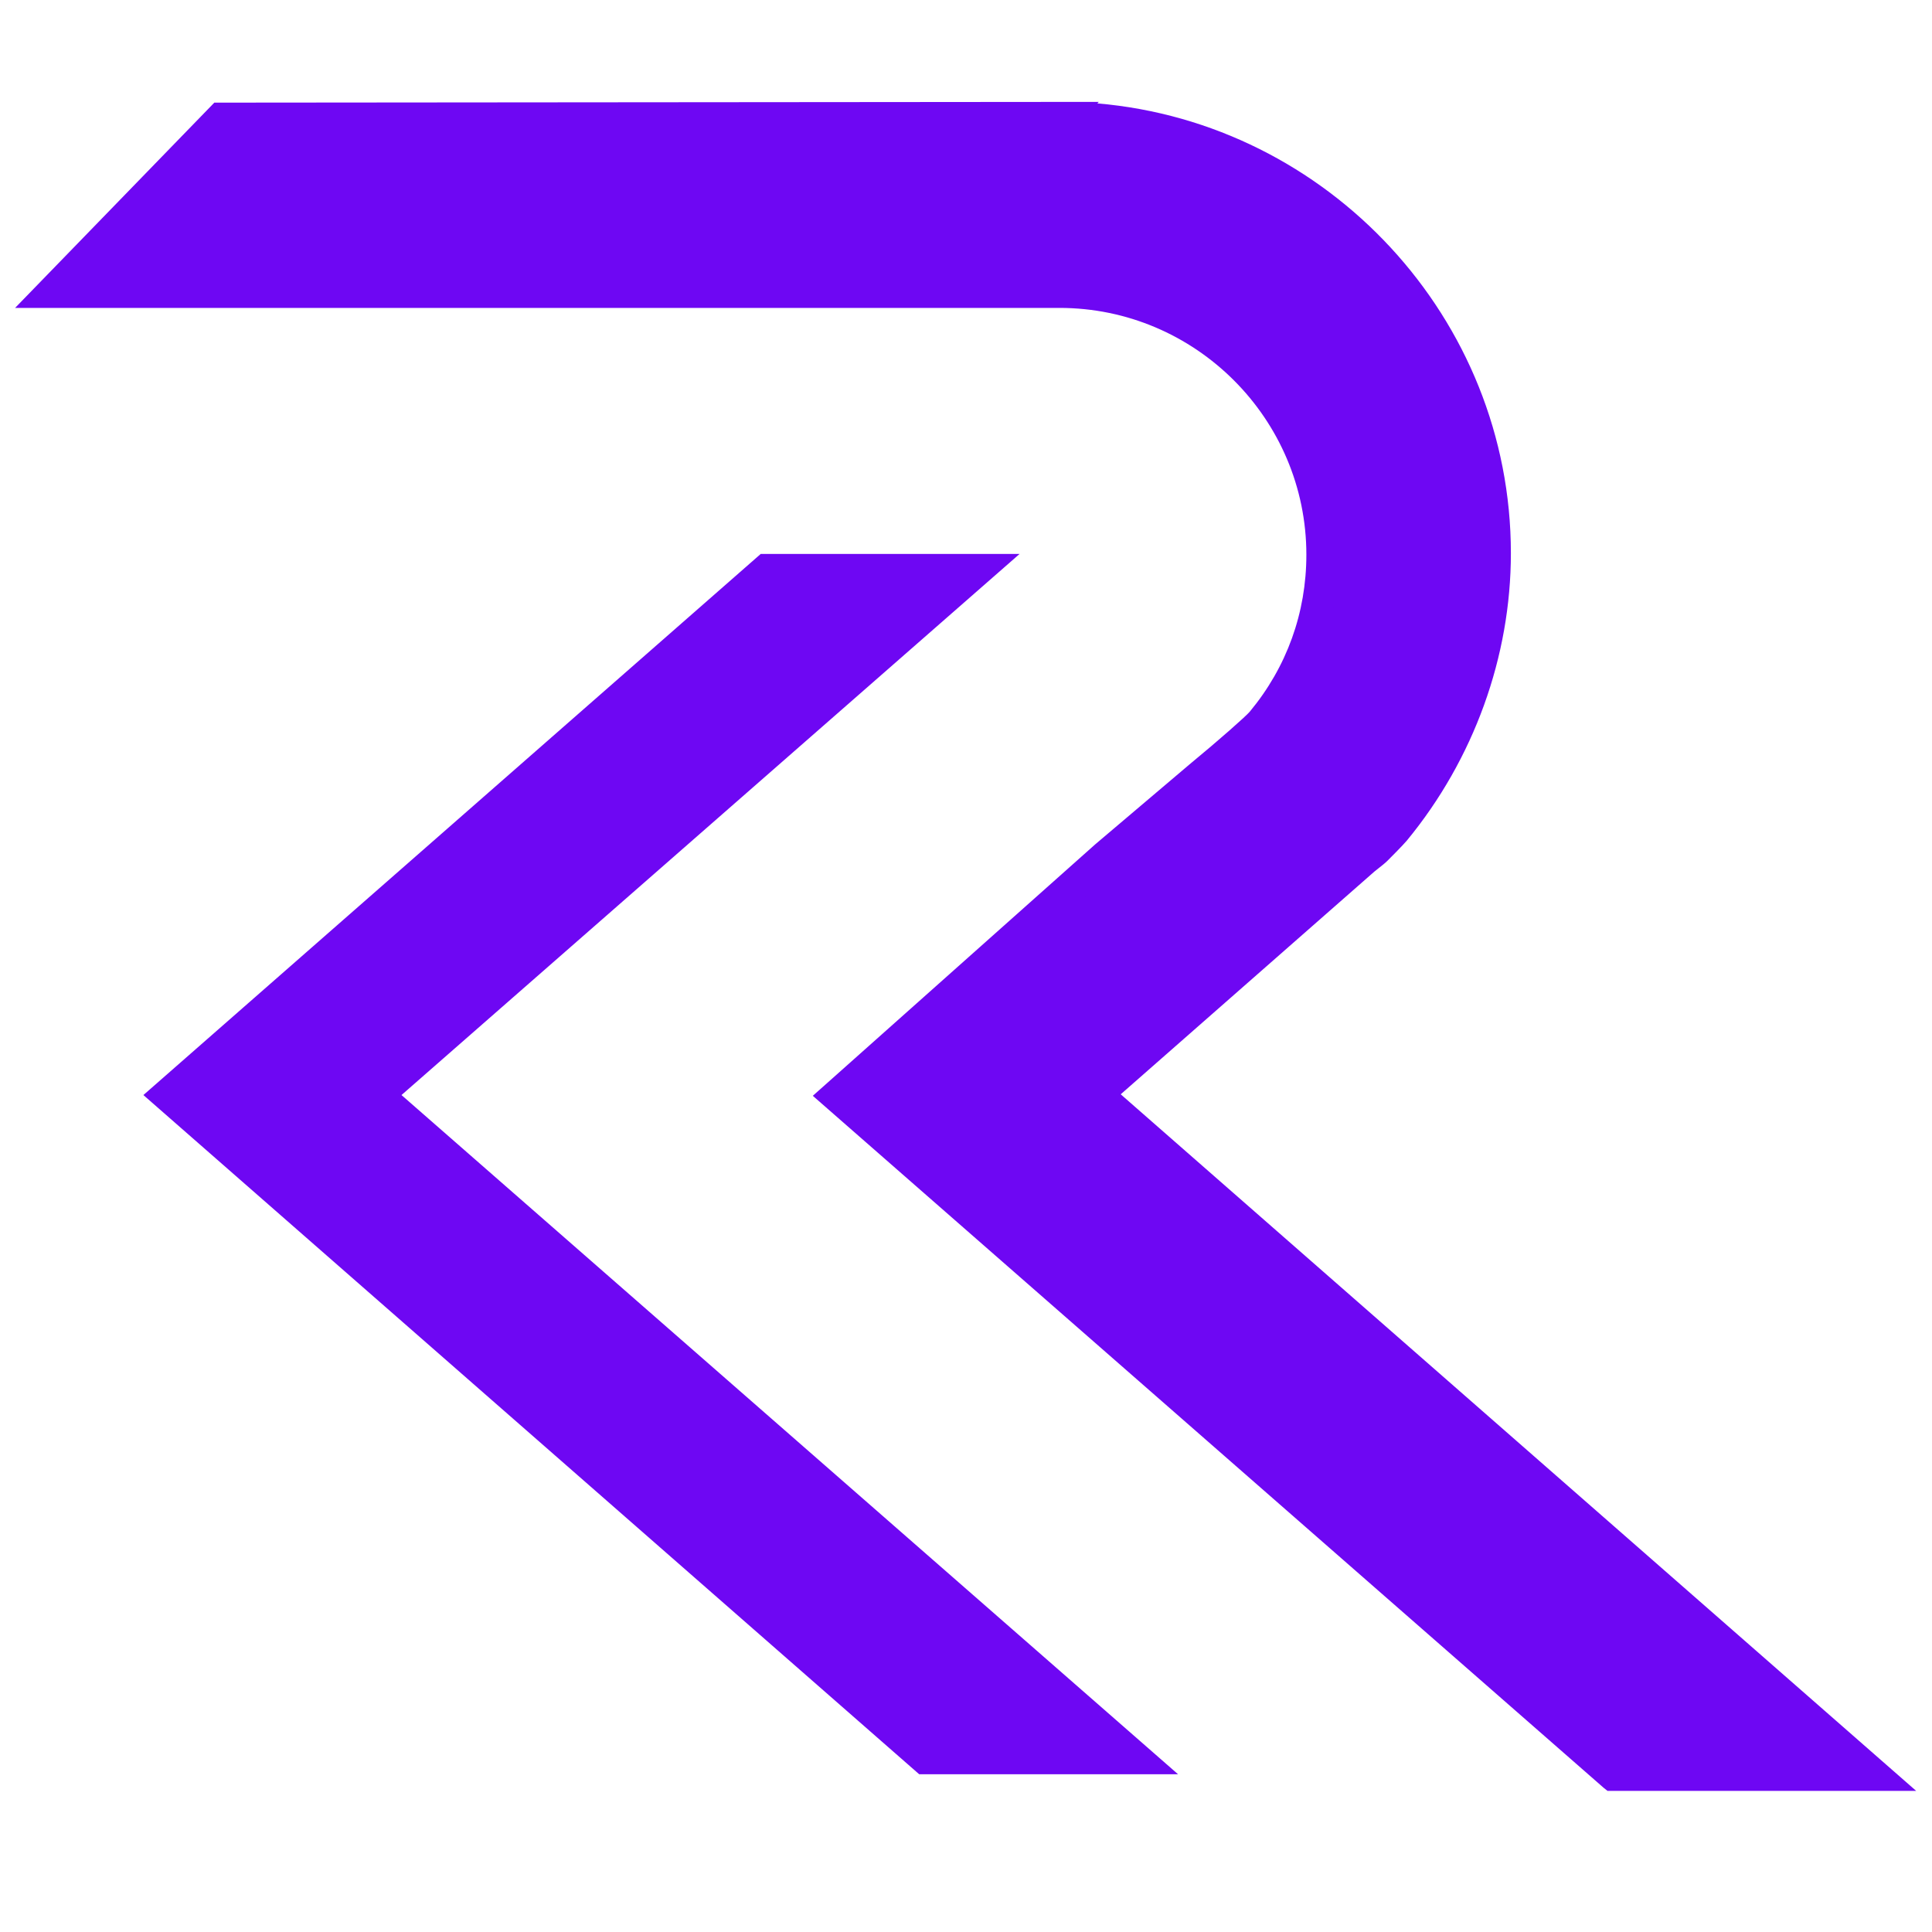
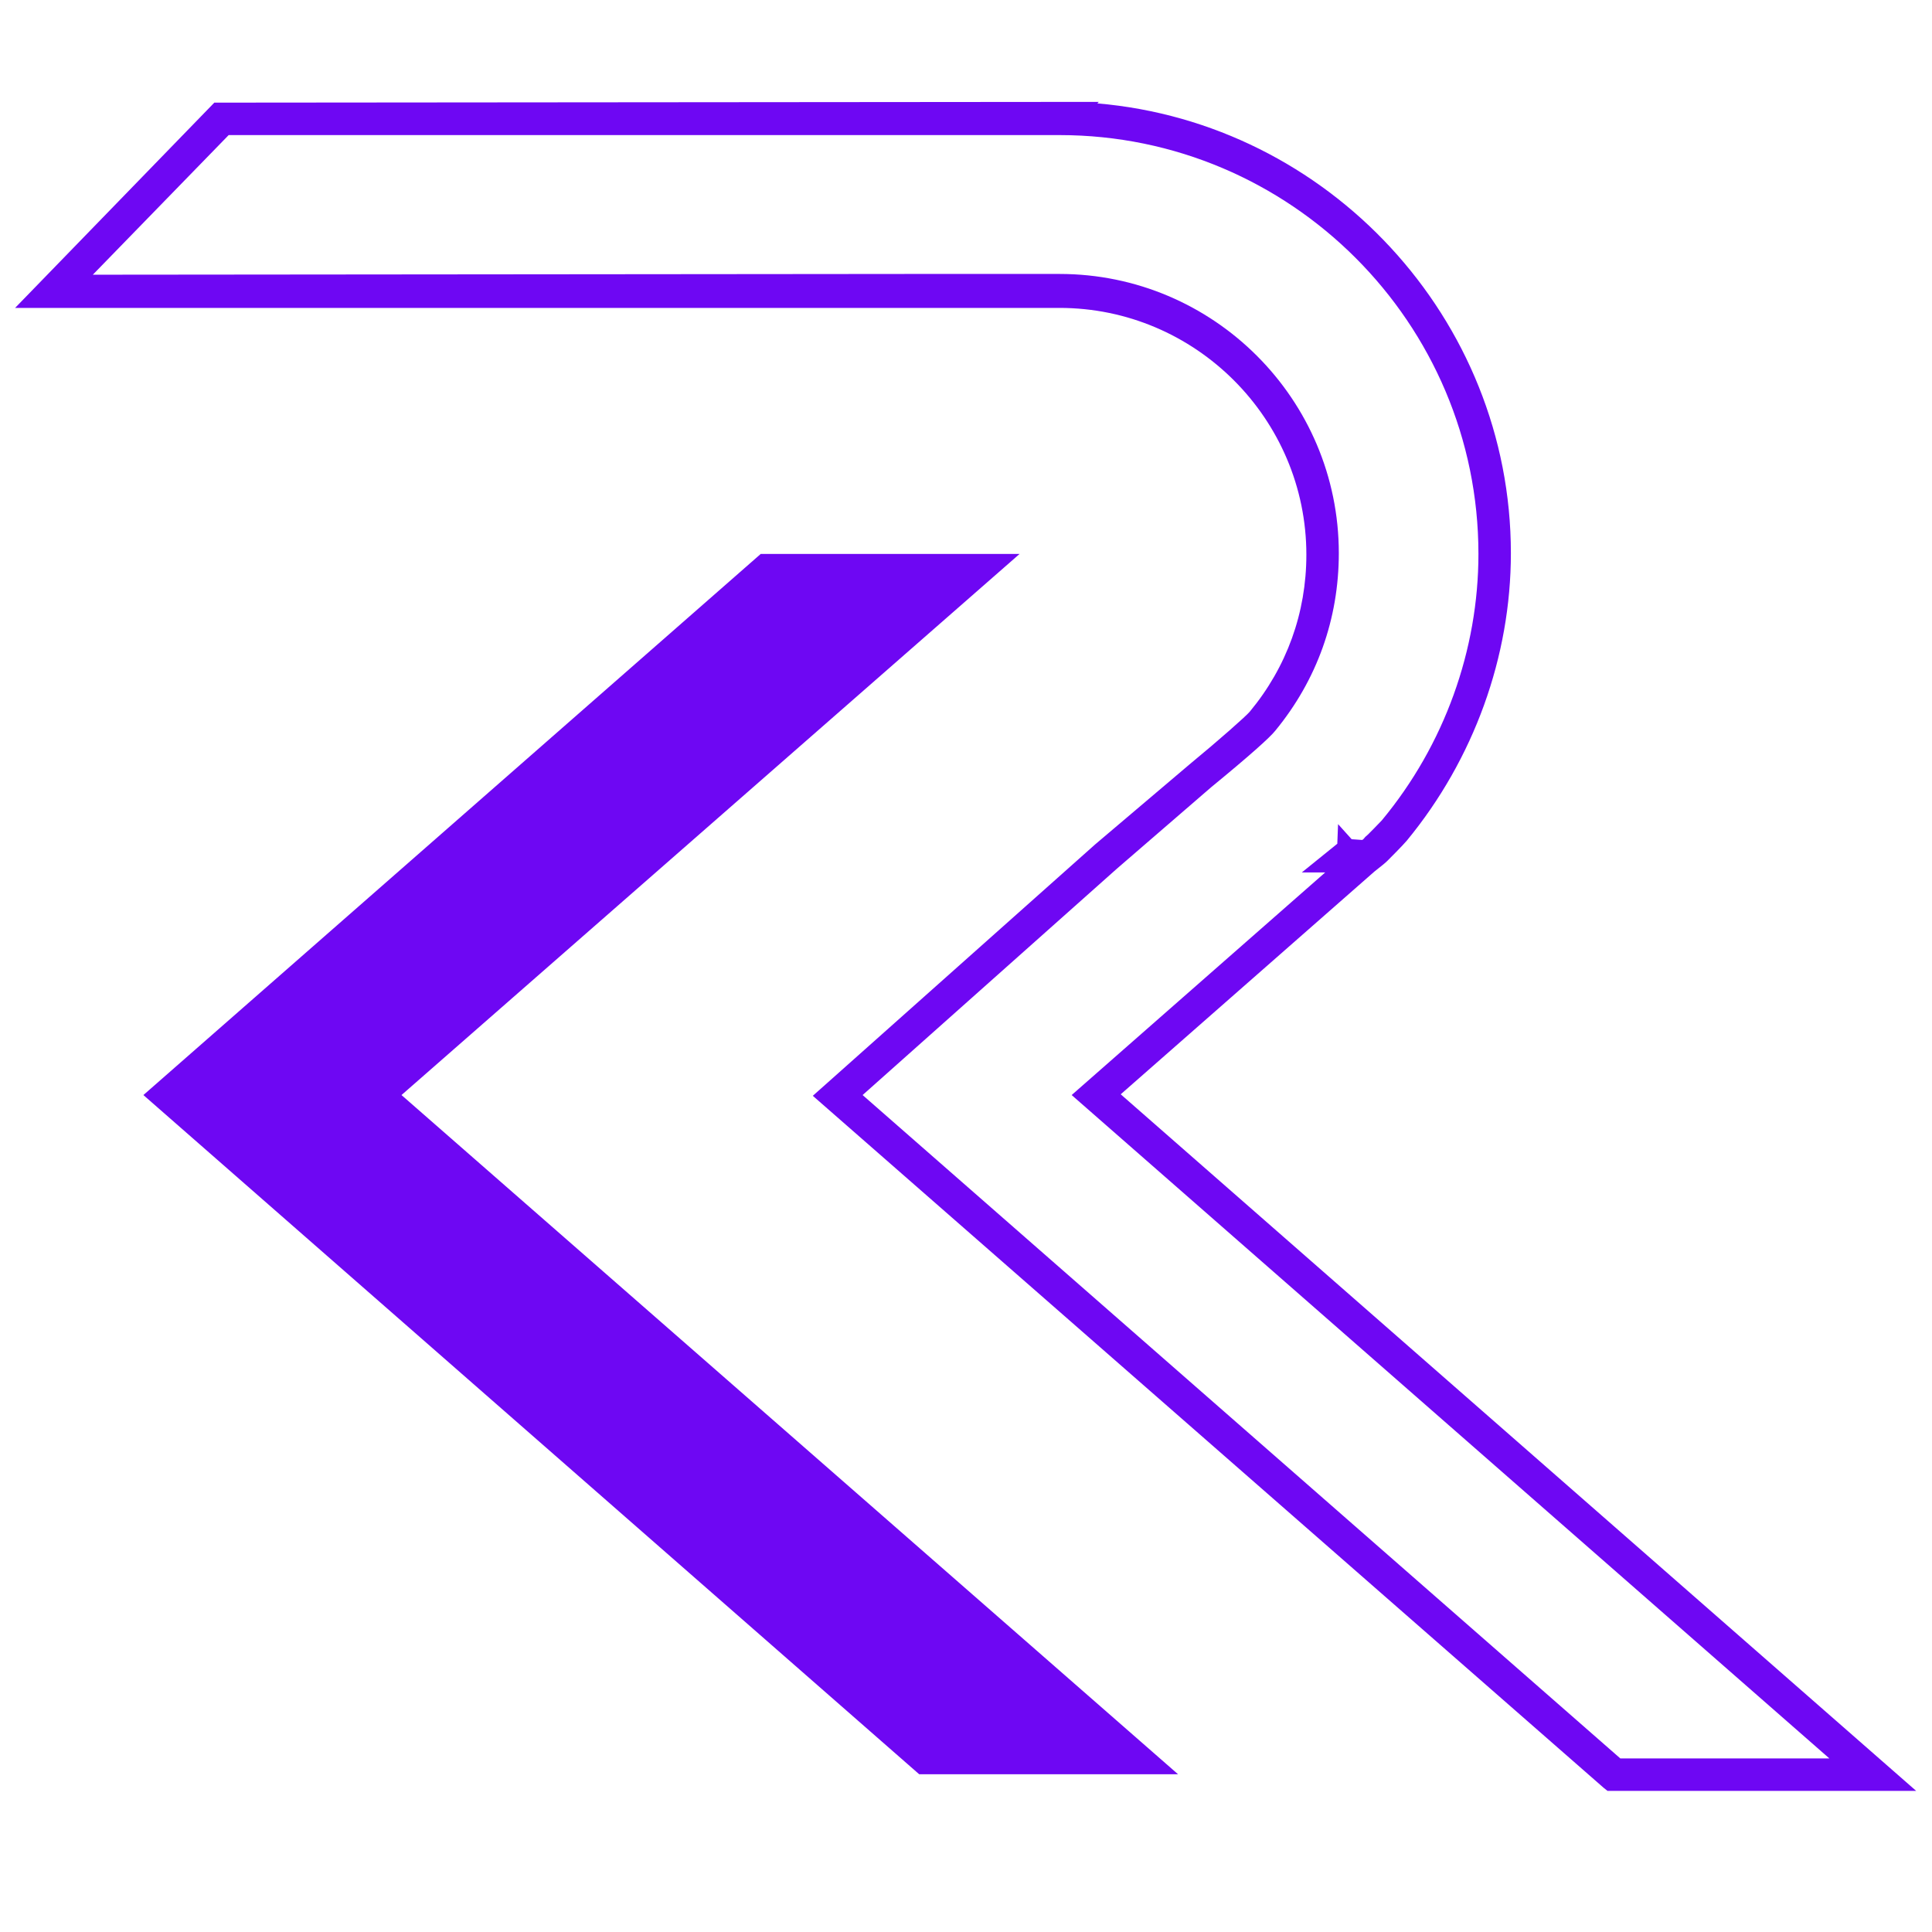
<svg xmlns="http://www.w3.org/2000/svg" id="my-svg" viewBox="0 0 256 256" fill="#6E07F3">
  <path d="M53.2 145.1l81.9-71.7h-34.3L19 145.1l102.8 90h34.3l-102.9-90" />
-   <path d="M145.3 145.1l36-31.6s.8-.7 1.1-1l2.4-2.4c8.5-10.3 13.3-23.3 13.3-36.7 0-31.8-25.8-57.7-57.6-57.7l-111.1.1L7.2 38.6l111.4-.1h21.9c19.2 0 34.8 15.6 34.8 34.8 0 8.2-2.7 15.8-8 22.2-1 1.3-8.3 7.3-8.3 7.3l-12.4 10.6-35.6 31.7 102.9 90h34.3l-102.9-90zm33.4-31.7h.2-.2z" />
  <path d="M249.3 235.5h-35.5l-.1-.1-103.2-90.3.3-.3 35.6-31.7 12.4-10.6c2.5-2.1 7.5-6.2 8.3-7.2 5.1-6.2 7.9-13.8 7.9-21.9 0-19-15.4-34.4-34.4-34.4H6.2l23-23.7h.2l112.1-.1c31.6.5 57.1 26.4 57.1 58.1 0 13.3-4.8 26.5-13.4 37-.4.5-2.1 2.2-2.4 2.5-.3.3-1.1 1-1.1 1l-.1.1-35.5 31.2 103.2 90.4zm-35.3-.8h33l-102.4-89.6 36.4-32c.2-.2.7-.6 1-.9.3-.3 2-1.9 2.4-2.4 8.5-10.3 13.2-23.3 13.2-36.4 0-31.5-25.7-57.2-57.2-57.3h-1l-110 .1L8 38.2l111-.1h21.5c19.4 0 35.2 15.8 35.2 35.2 0 8.3-2.8 16-8 22.4-1 1.3-8.1 7.1-8.4 7.3l-12.4 10.6-35.2 31.4L214 234.7zm-35-120.9h-1.4l1-.8h.4V113.8z" />
  <path d="M253.9 237.3H213l-.5-.4-104.8-91.7 1.8-1.6 35.6-31.7 12.5-10.6c4-3.3 7.5-6.4 8-7 4.9-5.9 7.5-13.1 7.5-20.8 0-18-14.7-32.7-32.7-32.7H2l26.4-27.2 117.2-.1-.2.2c30.6 2.6 54.8 28.5 54.8 59.6 0 13.7-4.9 27.3-13.8 38.1-.5.6-2.3 2.4-2.6 2.7-.3.3-1.2 1-1.2 1l-.5.4-33.6 29.5 105.4 92.3zm-39.2-4.3h27.7L142 145.1l33.6-29.5h-3.1l4.7-3.8.1-2.6 1.8 2 1.4.1c.2-.1.3-.3.4-.4.4-.3 1.9-1.9 2.2-2.2 8.3-10 12.8-22.6 12.8-35.3 0-30.6-24.9-55.5-55.5-55.5H30.3l-18 18.5 108.4-.1h19.7c20.4 0 37 16.6 37 37 0 8.7-2.9 16.8-8.4 23.5-.7.9-3.5 3.4-8.5 7.5L148 115.1l-33.7 30L214.7 233z" />
</svg>